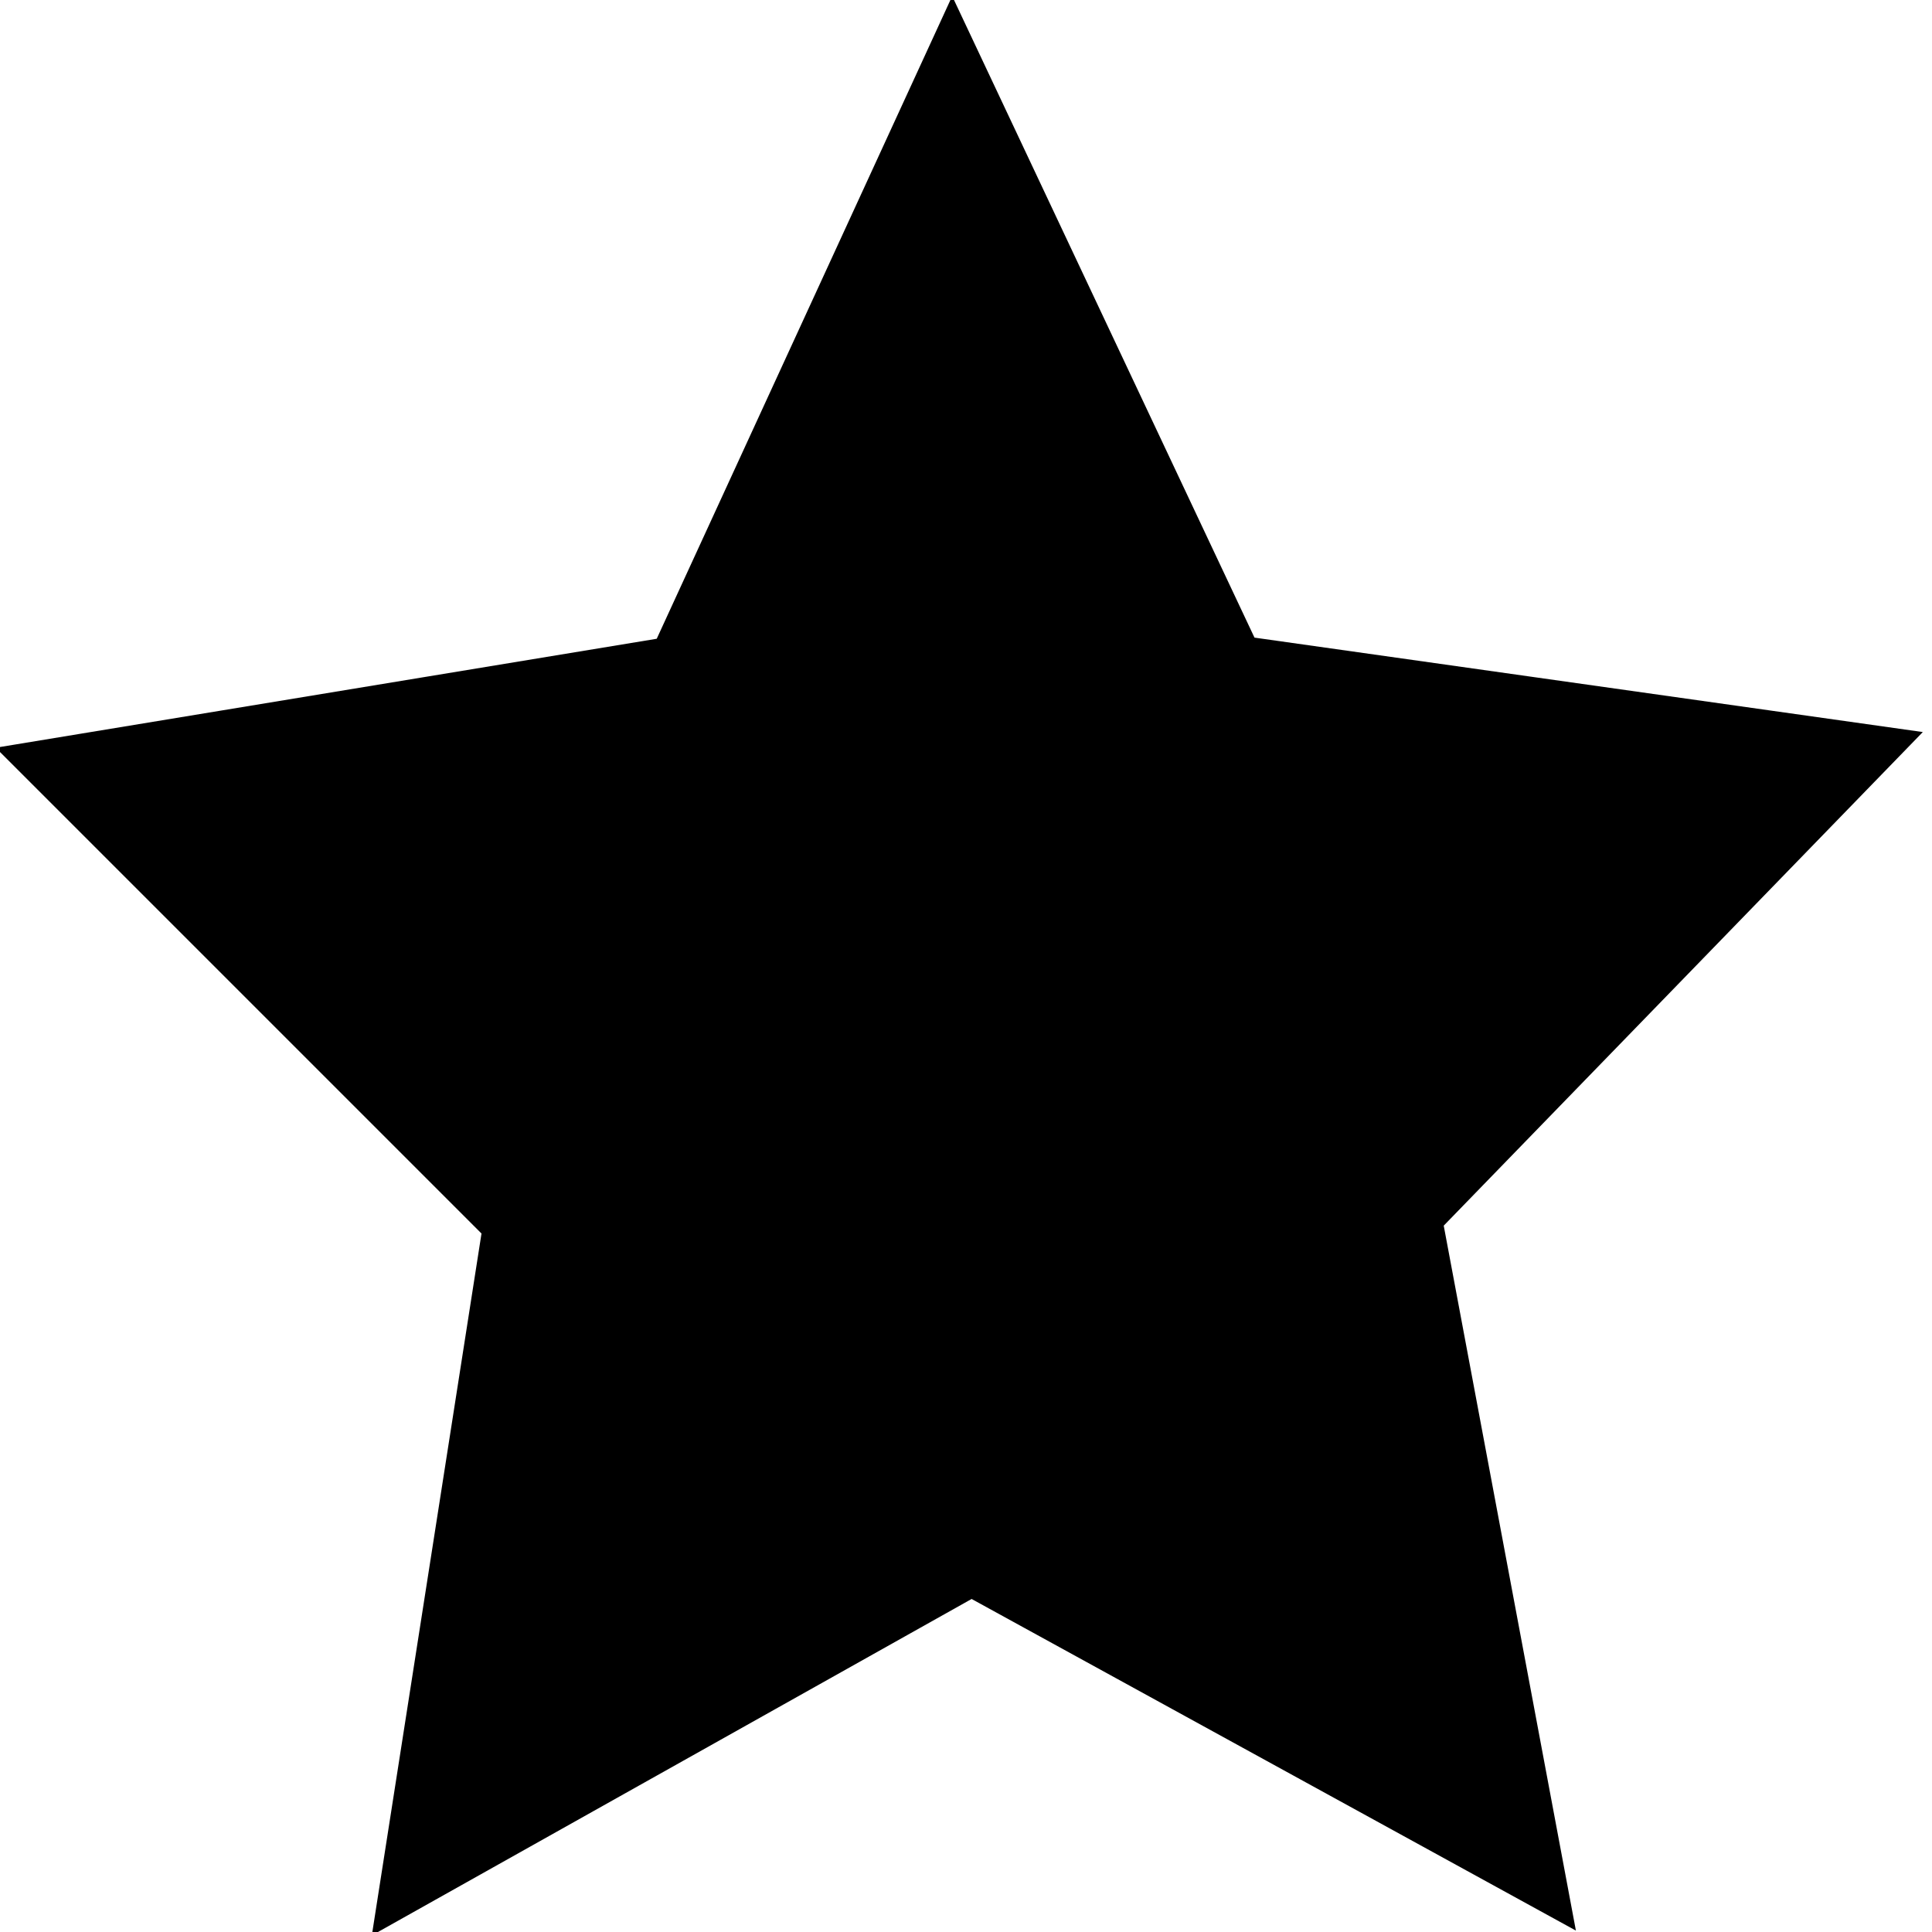
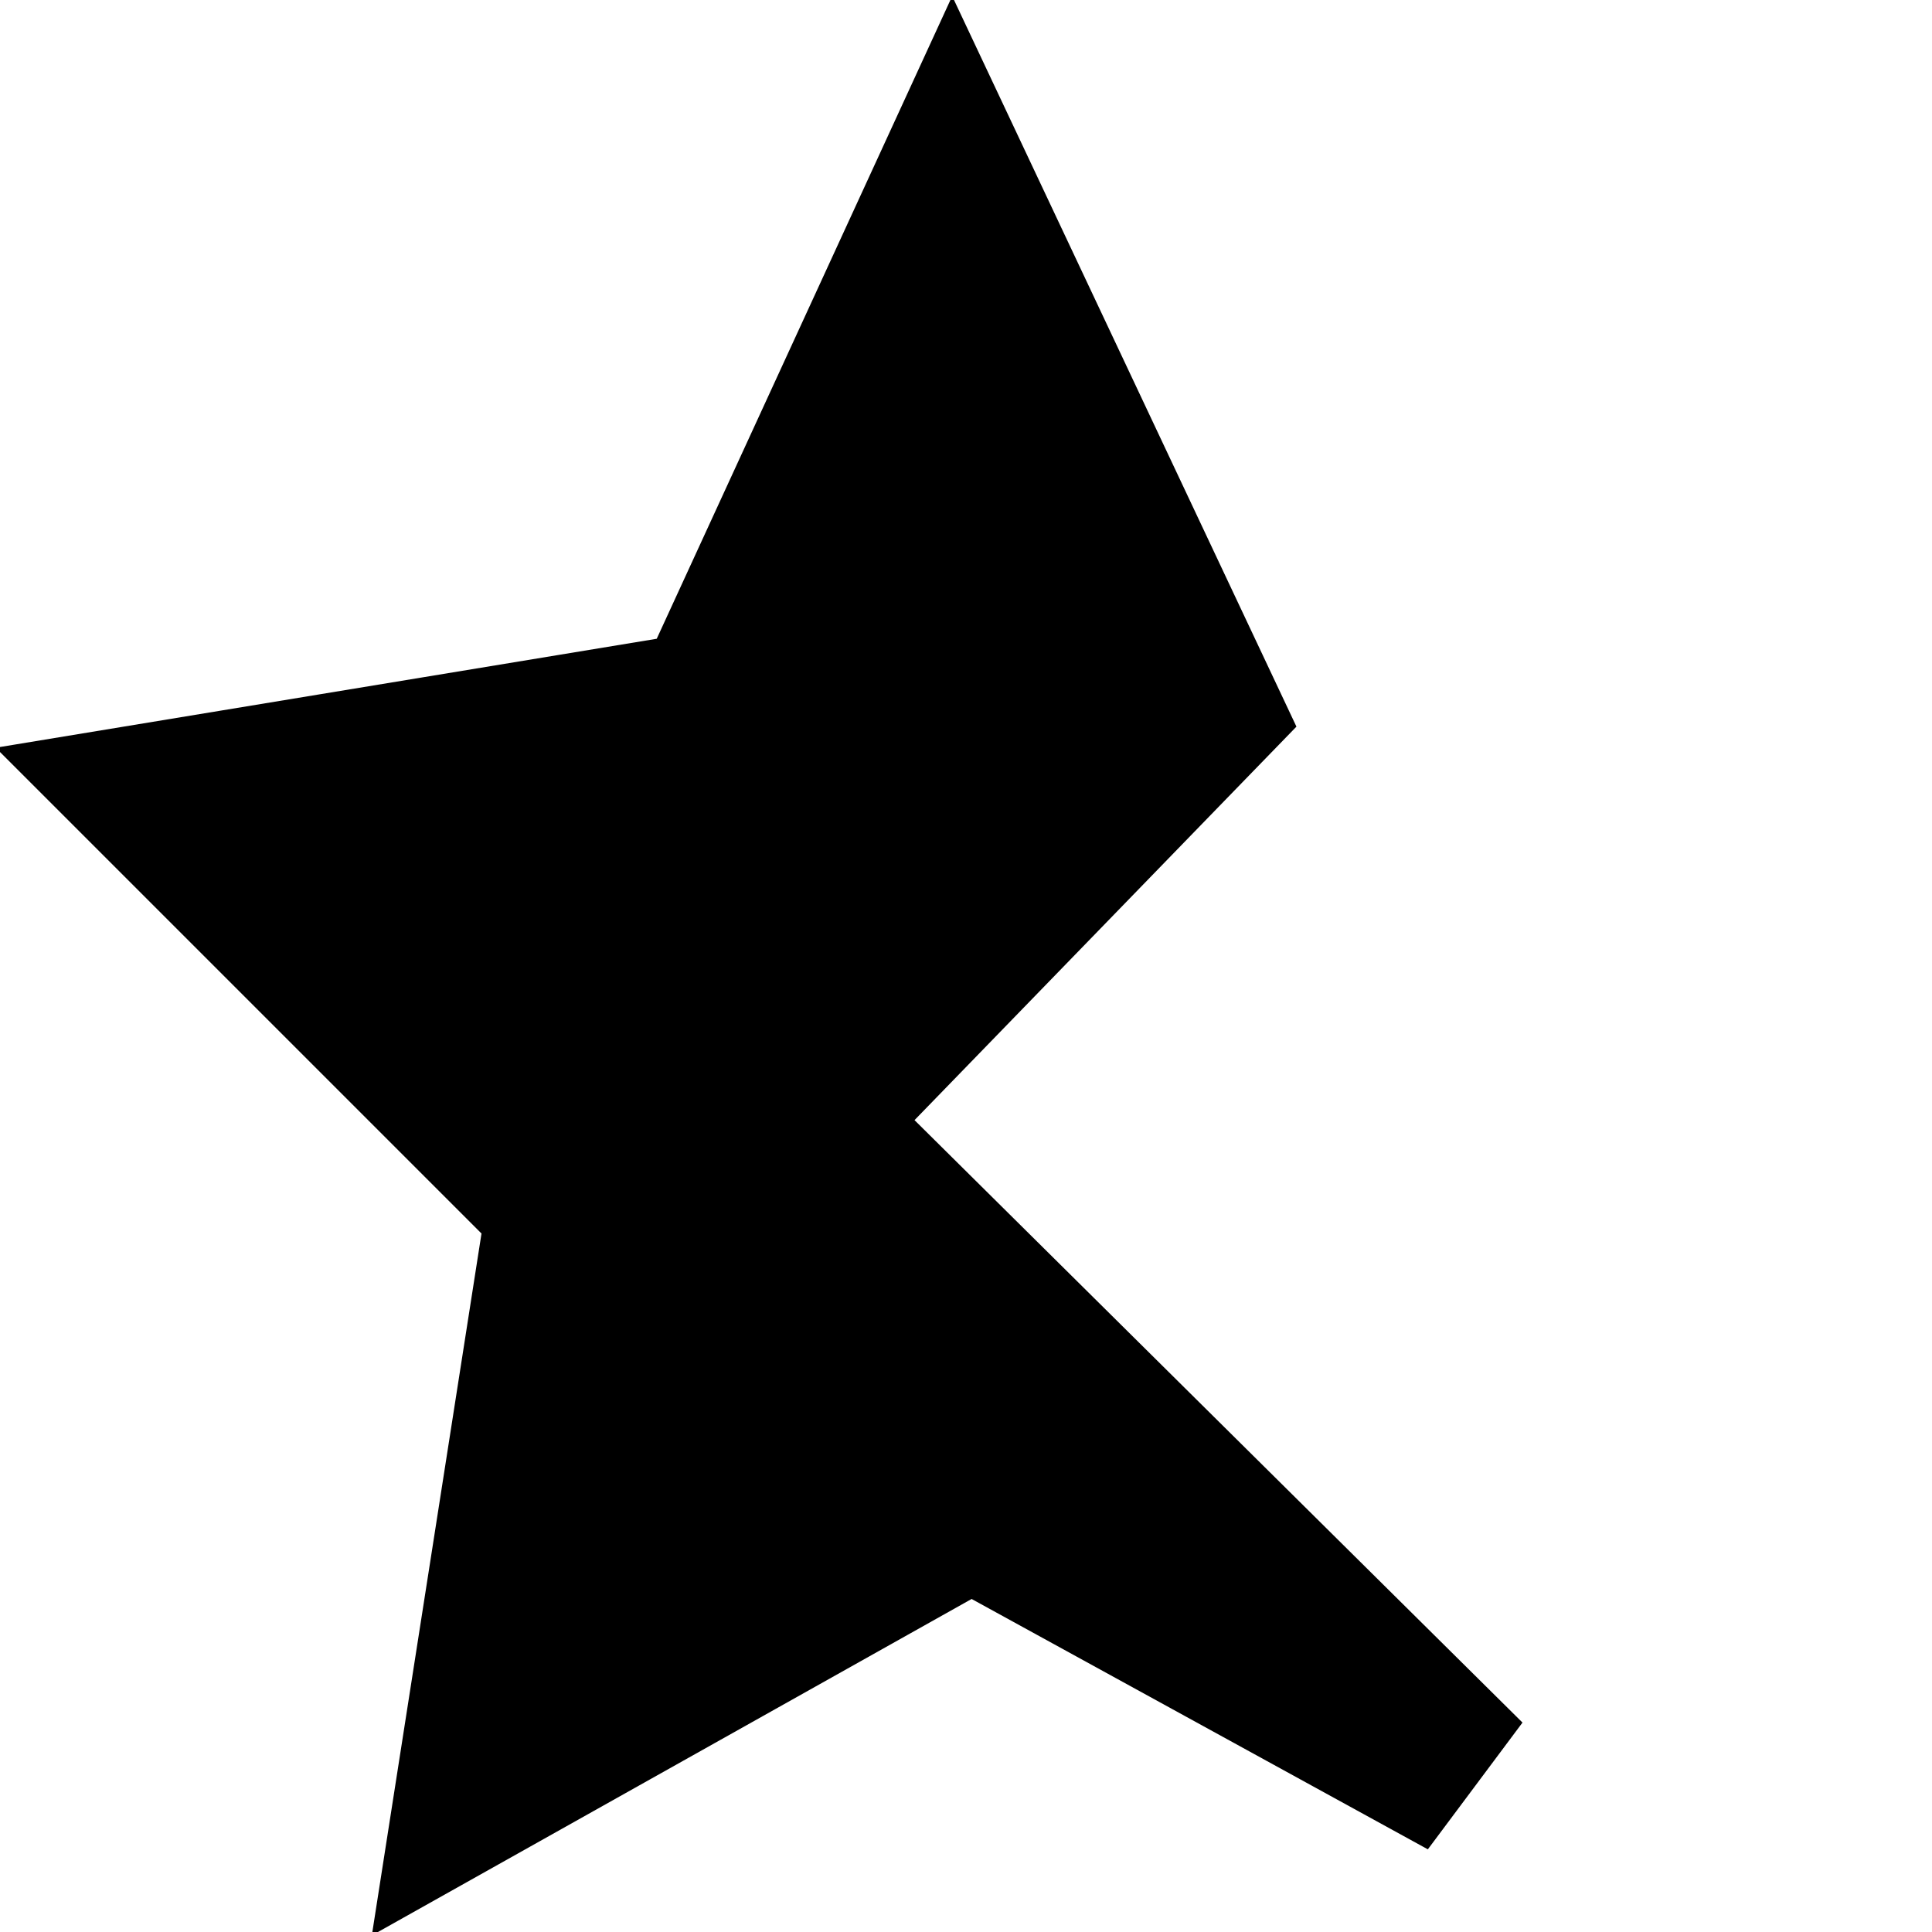
<svg xmlns="http://www.w3.org/2000/svg" version="1.1" id="Livello_1" x="0px" y="0px" viewBox="0 0 32 32" style="enable-background:new 0 0 32 32;" xml:space="preserve">
  <style type="text/css">
	.st0{stroke:#000000;stroke-width:2.646;}
</style>
  <g transform="translate(-59.414 -49.329)">
-     <path class="st0" d="M83.7,78.8l-8.2-4.5l-8.2,4.6l1.5-9.6l-6.7-6.7l9.1-1.5l4-8.7l4.1,8.7l9.2,1.3l-6.6,6.8L83.7,78.8z" />
+     <path class="st0" d="M83.7,78.8l-8.2-4.5l-8.2,4.6l1.5-9.6l-6.7-6.7l9.1-1.5l4-8.7l4.1,8.7l-6.6,6.8L83.7,78.8z" />
  </g>
</svg>